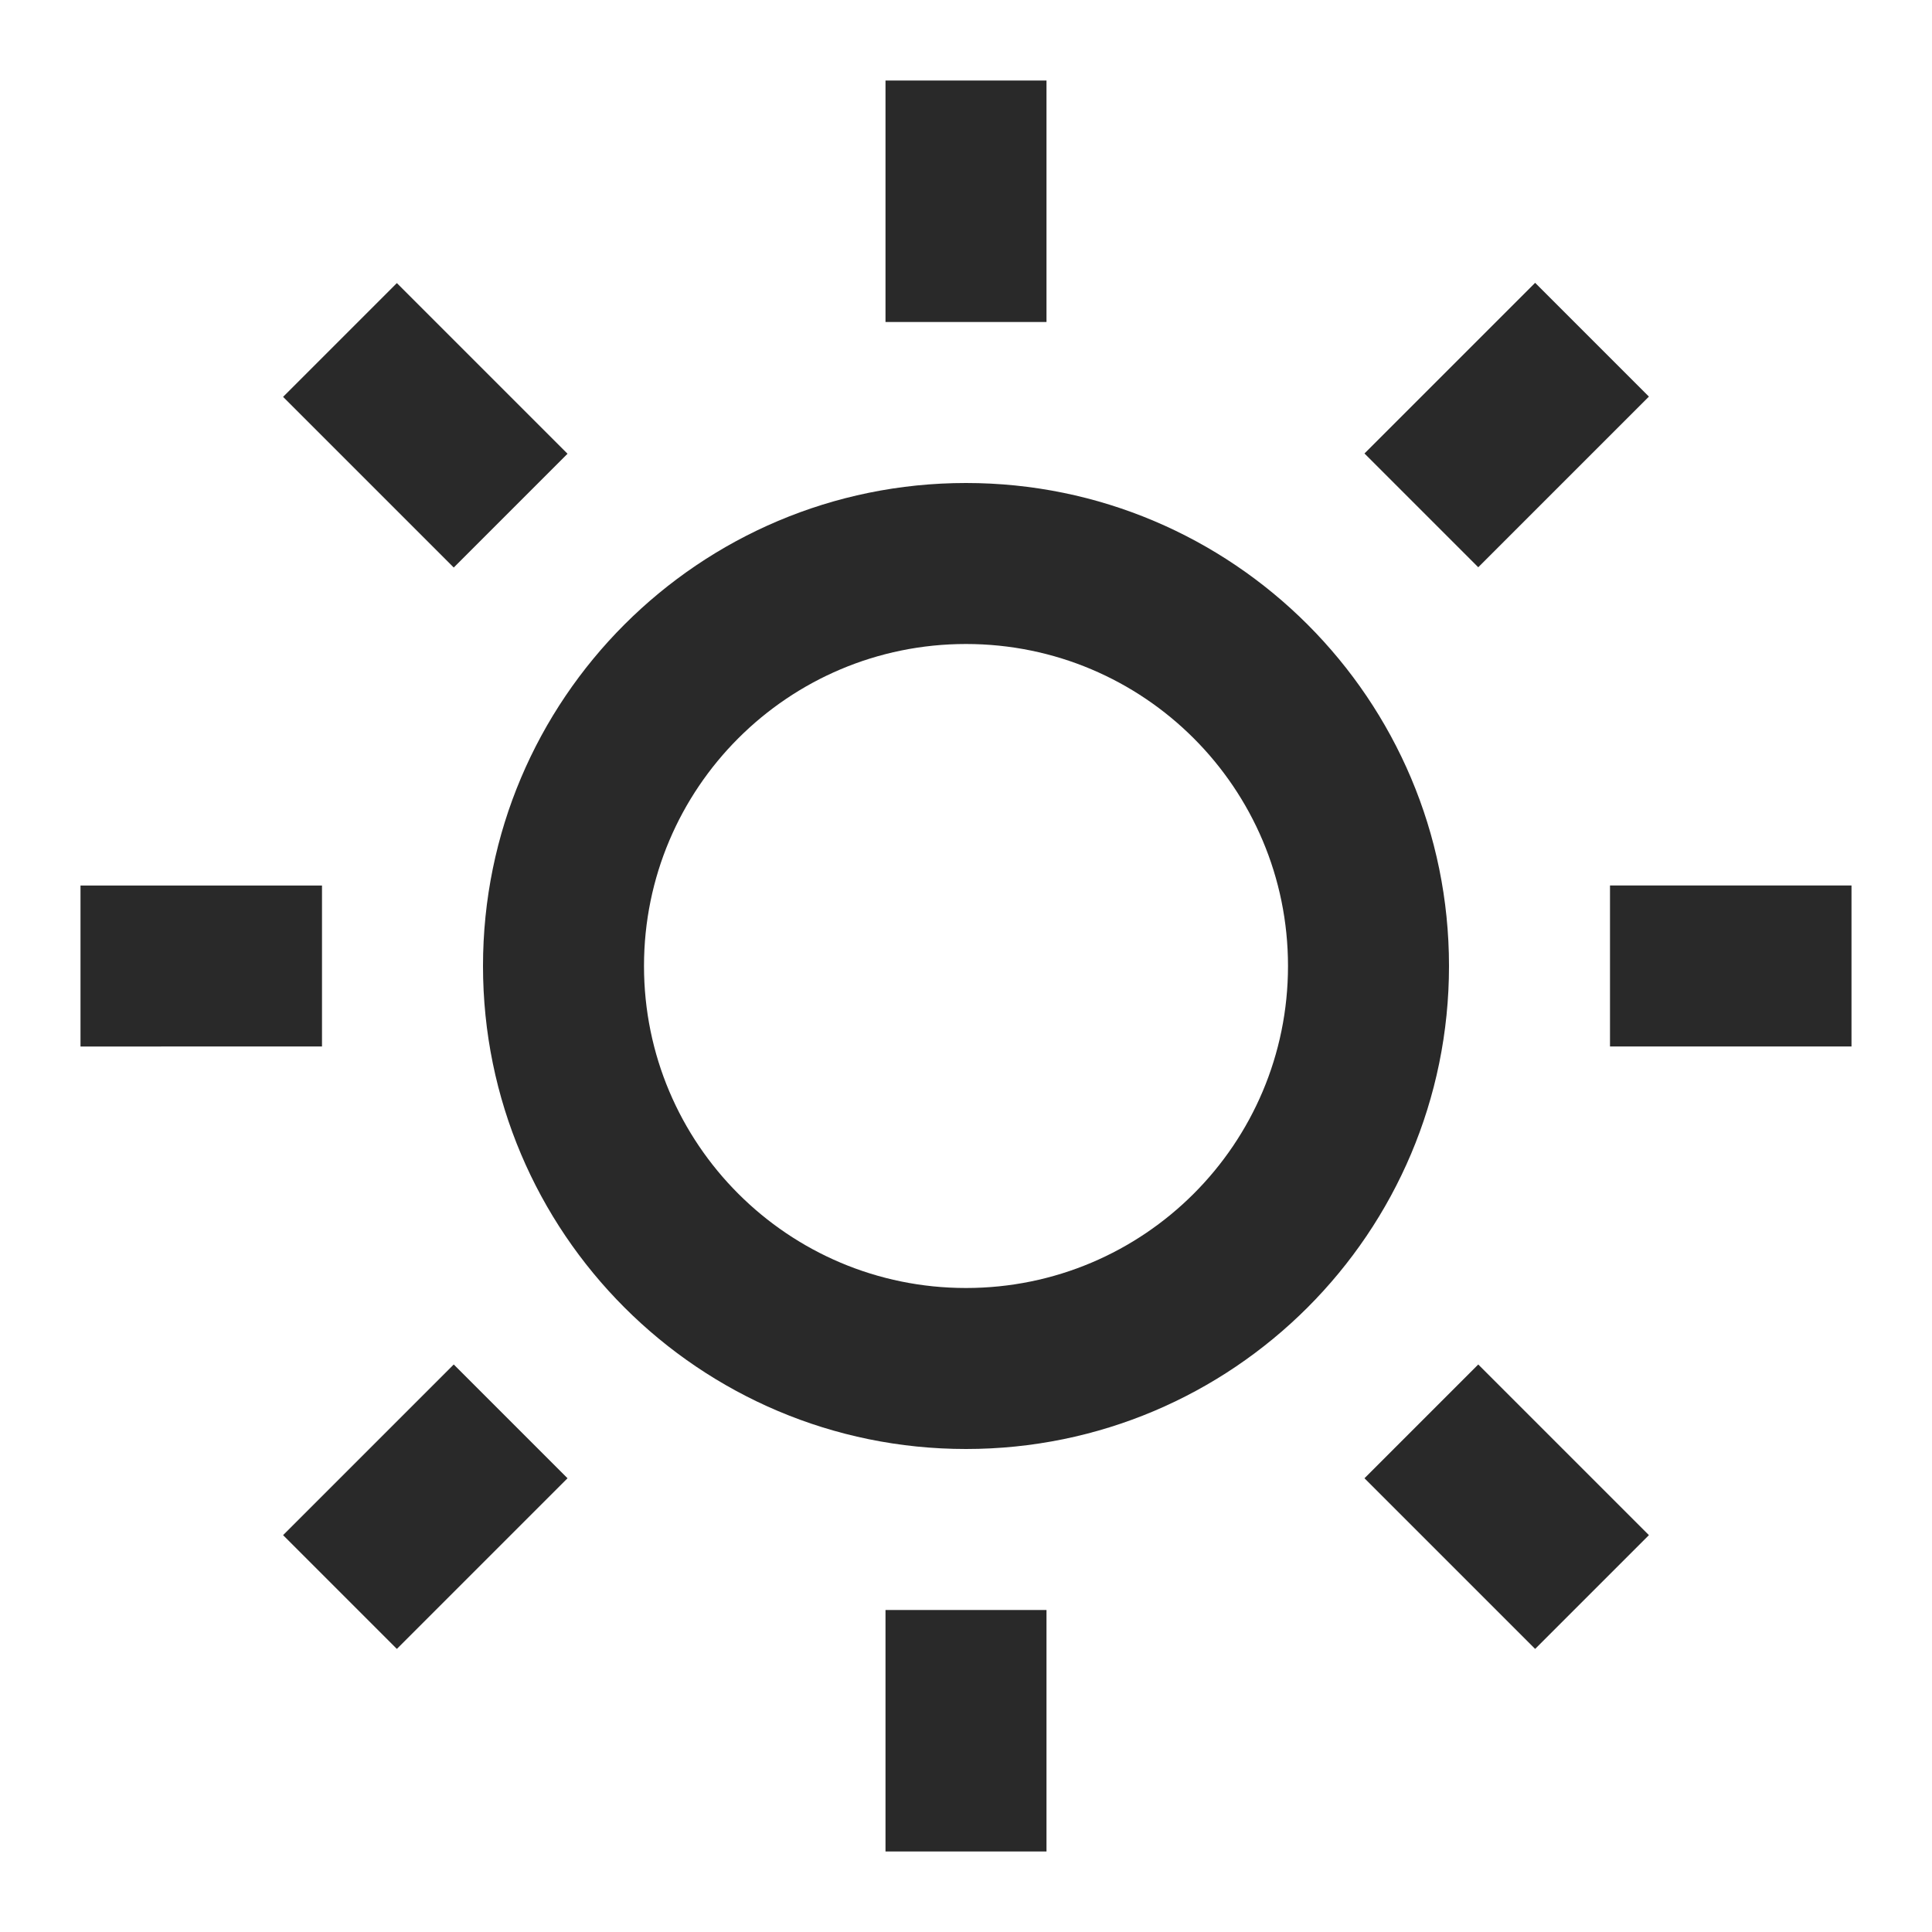
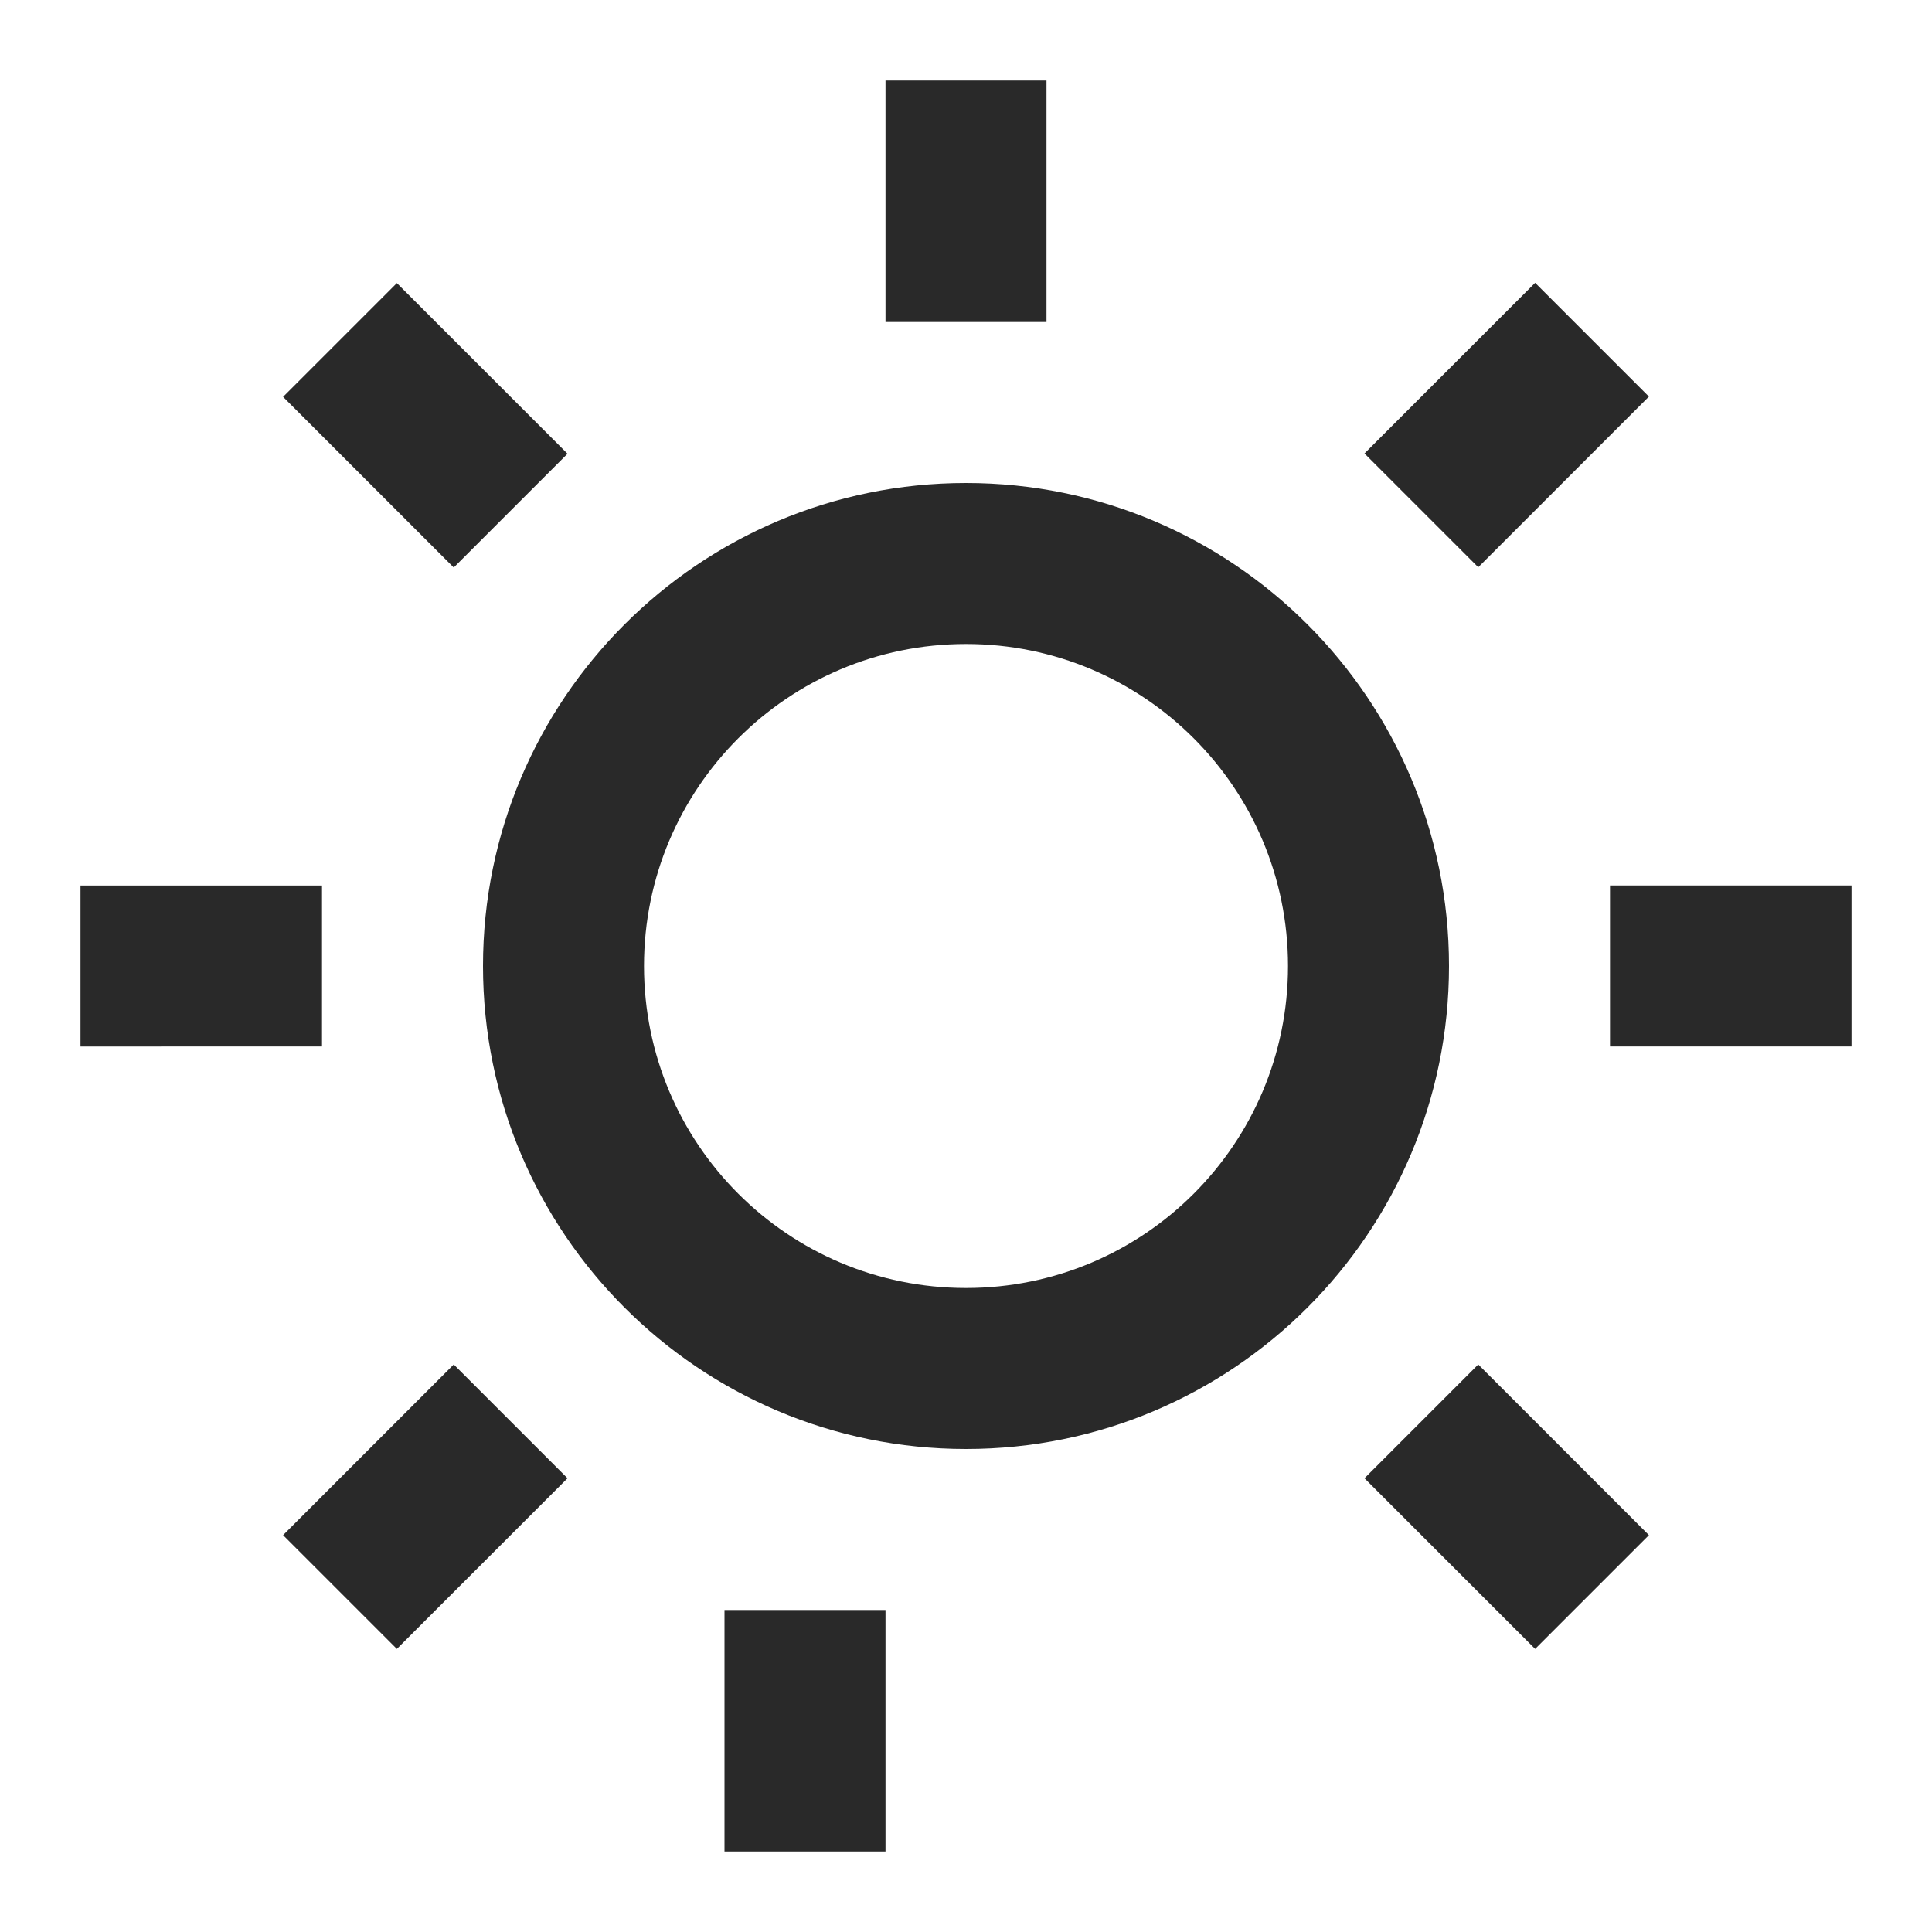
<svg xmlns="http://www.w3.org/2000/svg" viewBox="0 0 72 72" version="1.1" id="Layer_1">
  <defs>
    <style>
      .st0 {
        fill: none;
      }

      .st1 {
        fill: #292929;
      }
    </style>
  </defs>
-   <path d="M0,0h72v72H0V0Z" class="st0" />
-   <path d="M36,54c-9.94,0-18-8.06-18-18s8.06-18,18-18,18,8.06,18,18-8.06,18-18,18ZM36,48c6.63,0,12-5.37,12-12s-5.37-12-12-12-12,5.37-12,12,5.37,12,12,12ZM33,3h6v9h-6V3ZM33,60h6v9h-6v-9ZM10.55,14.79l4.24-4.24,6.36,6.36-4.24,4.24-6.36-6.36h0ZM50.85,55.09l4.24-4.24,6.36,6.36-4.24,4.24-6.36-6.36ZM57.21,10.54l4.24,4.24-6.36,6.36-4.24-4.24,6.36-6.36h0ZM16.91,50.85l4.24,4.24-6.36,6.36-4.24-4.24s6.36-6.36,6.36-6.36ZM69,33v6h-9v-6h9ZM12,33v6H3v-6h9Z" class="st1" />
+   <path d="M36,54c-9.94,0-18-8.06-18-18s8.06-18,18-18,18,8.06,18,18-8.06,18-18,18ZM36,48c6.63,0,12-5.37,12-12s-5.37-12-12-12-12,5.37-12,12,5.37,12,12,12ZM33,3h6v9h-6V3ZM33,60v9h-6v-9ZM10.55,14.79l4.24-4.24,6.36,6.36-4.24,4.24-6.36-6.36h0ZM50.85,55.09l4.24-4.24,6.36,6.36-4.24,4.24-6.36-6.36ZM57.21,10.54l4.24,4.24-6.36,6.36-4.24-4.24,6.36-6.36h0ZM16.91,50.85l4.24,4.24-6.36,6.36-4.24-4.24s6.36-6.36,6.36-6.36ZM69,33v6h-9v-6h9ZM12,33v6H3v-6h9Z" class="st1" />
</svg>